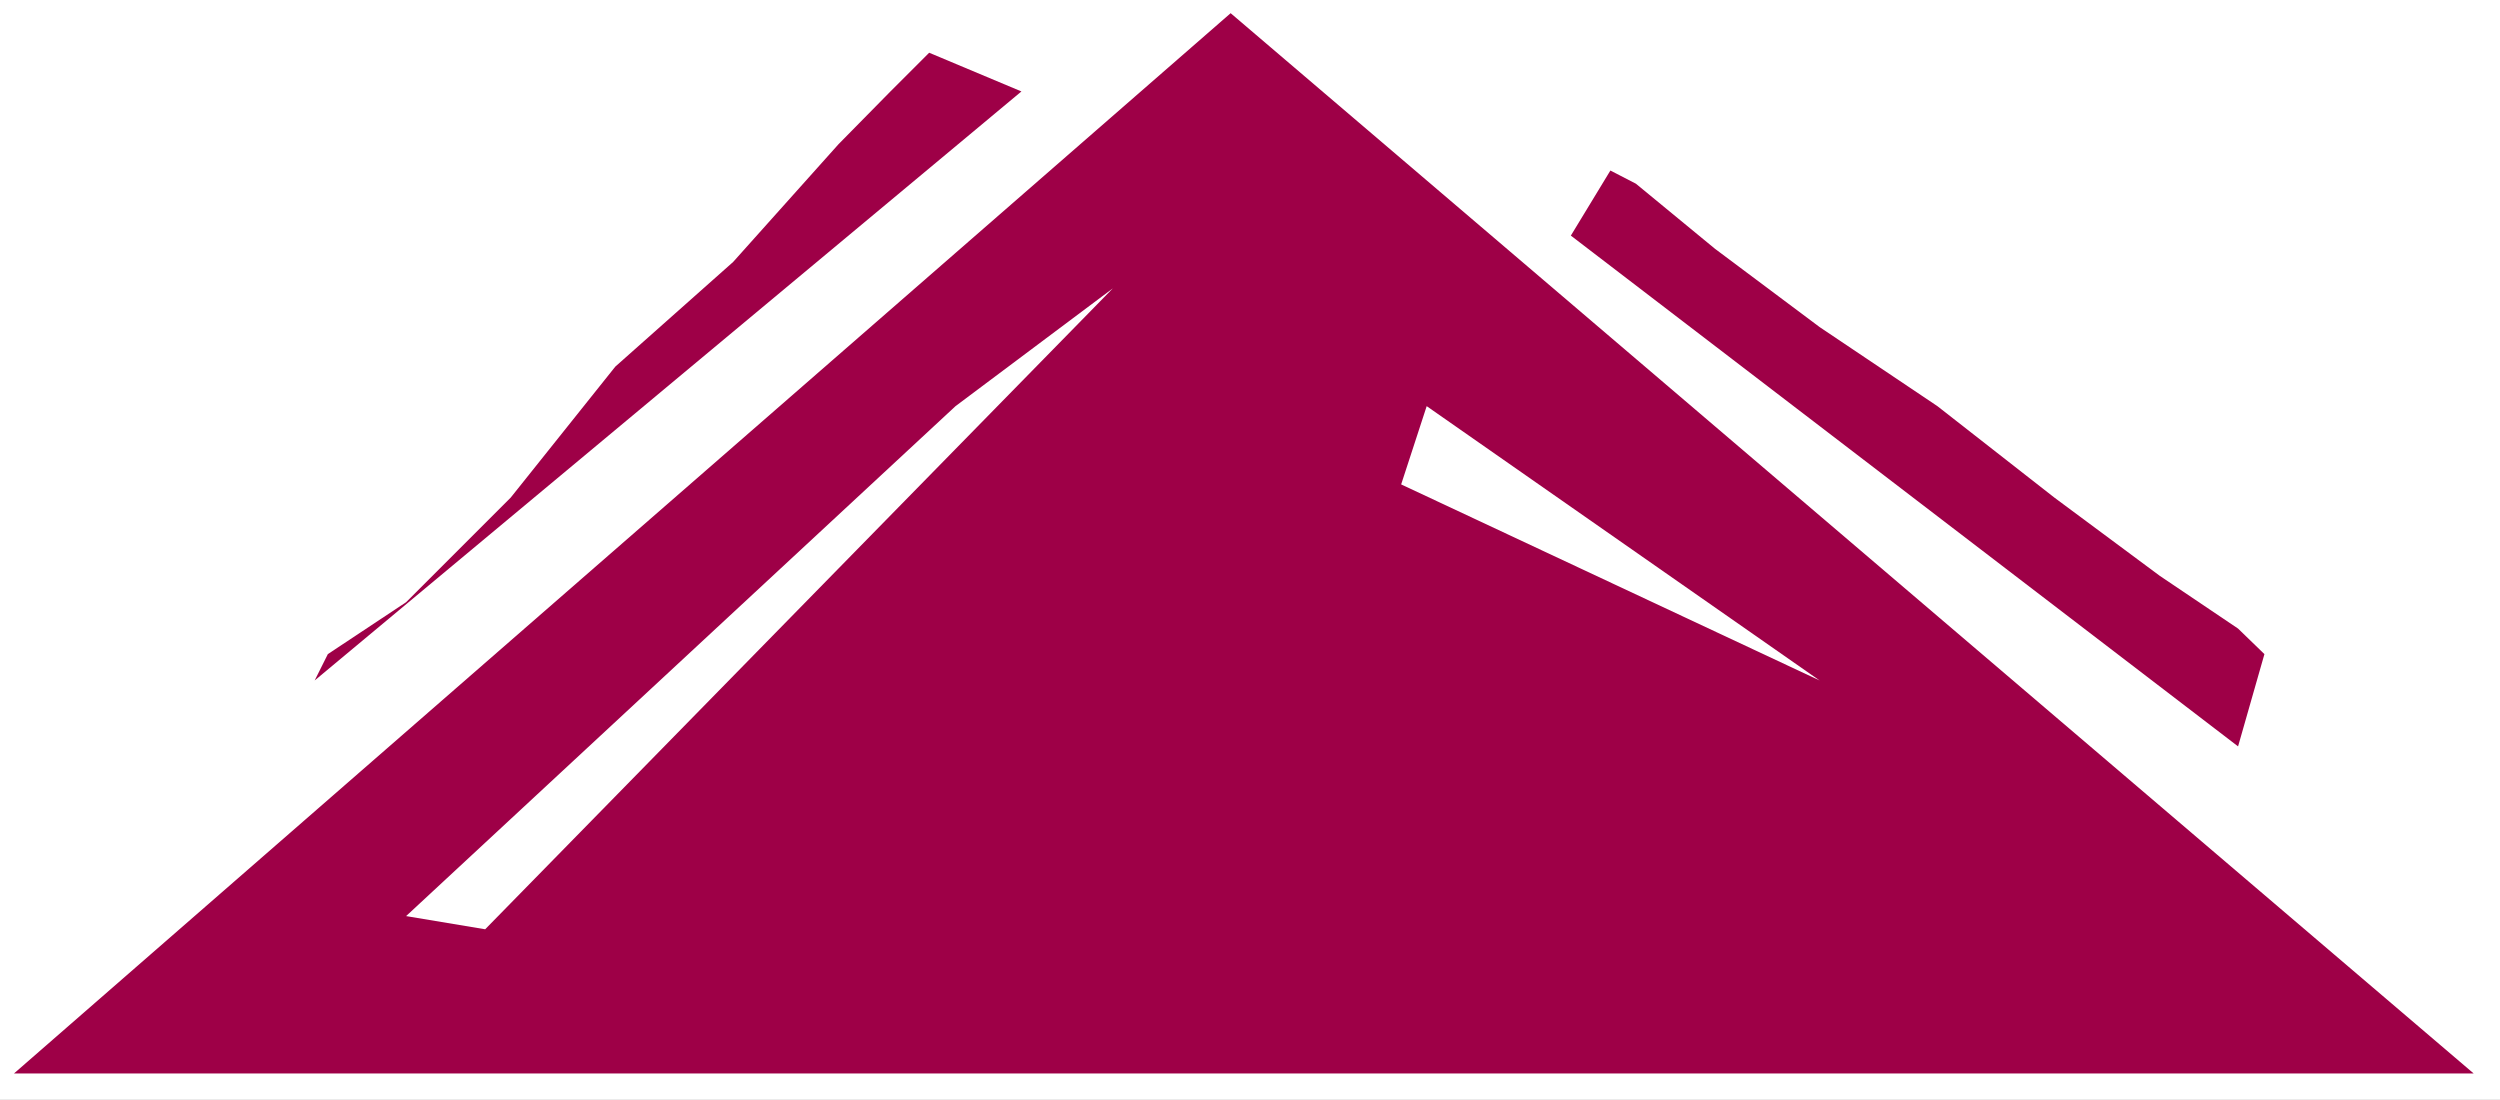
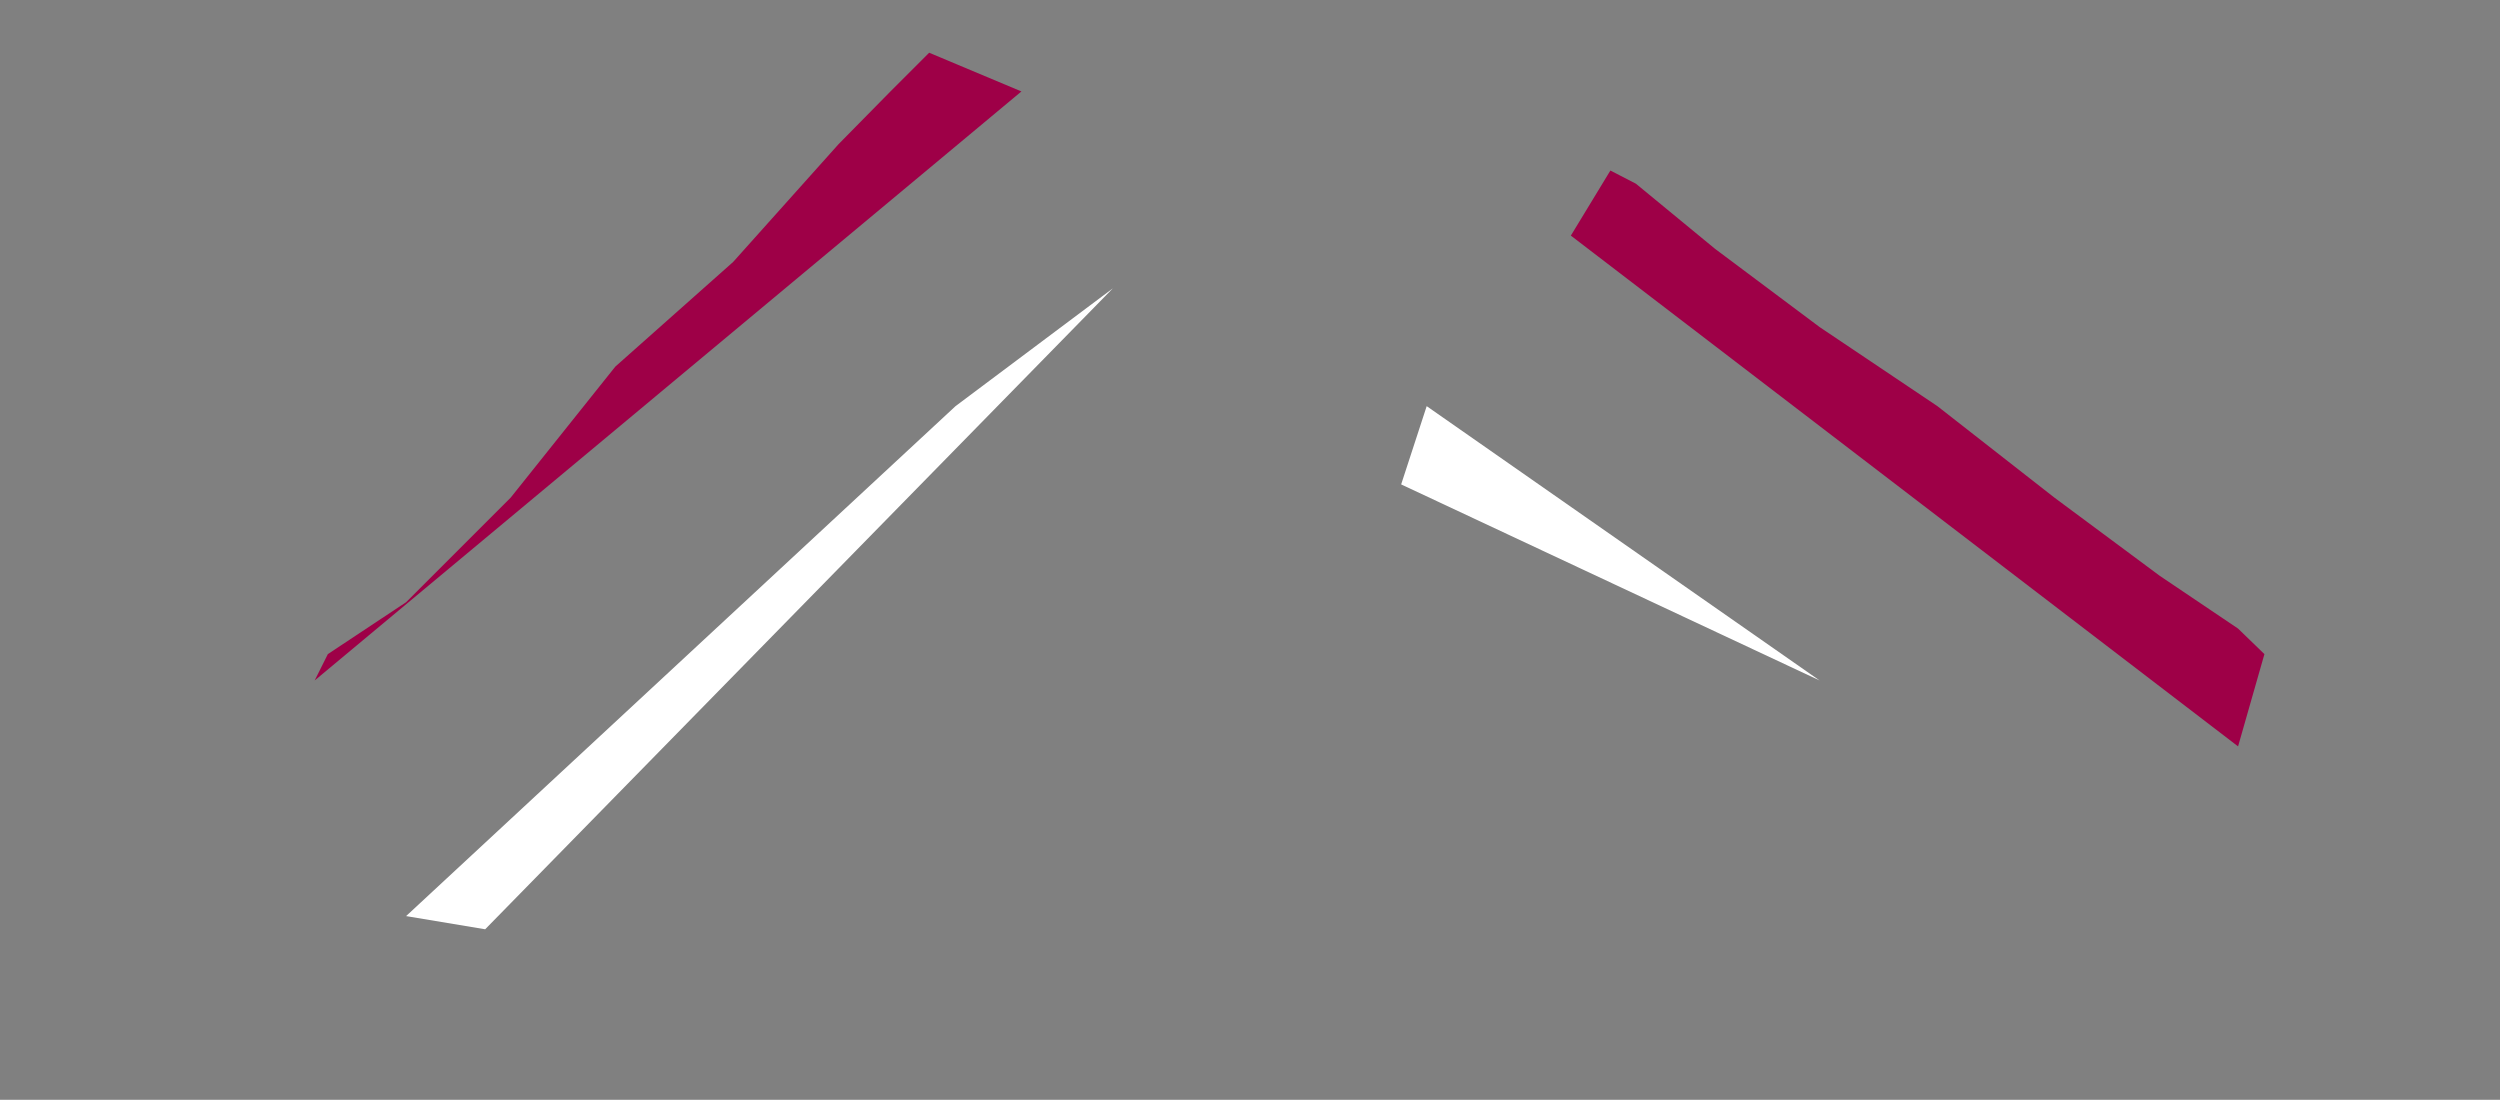
<svg xmlns="http://www.w3.org/2000/svg" xmlns:ns1="http://sodipodi.sourceforge.net/DTD/sodipodi-0.dtd" xmlns:ns2="http://www.inkscape.org/namespaces/inkscape" version="1.0" width="129.766mm" height="57.087mm" id="svg6" ns1:docname="Triangle 45.wmf">
  <rect width="100%" height="100%" fill="#808080" stroke="none" />
  <ns1:namedview id="namedview6" pagecolor="#ffffff" bordercolor="#000000" borderopacity="0.25" ns2:showpageshadow="2" ns2:pageopacity="0.0" ns2:pagecheckerboard="0" ns2:deskcolor="#d1d1d1" ns2:document-units="mm" />
  <defs id="defs1">
    <pattern id="WMFhbasepattern" patternUnits="userSpaceOnUse" width="6" height="6" x="0" y="0" />
  </defs>
-   <path style="fill:#ffffff;fill-opacity:1;fill-rule:evenodd;stroke:none" d="M 0,215.762 H 490.455 V 0 H 0 Z" id="path1" />
-   <path style="fill:#9e0047;fill-opacity:1;fill-rule:evenodd;stroke:none" d="M 241.43,2.586 2.747,210.591 H 485.284 Z" id="path2" />
  <path style="fill:#9e0047;fill-opacity:1;fill-rule:evenodd;stroke:none" d="M 61.731,133.498 200.384,17.94 182.285,10.344 174.689,17.94 164.509,28.283 143.824,51.395 120.715,71.921 100.192,97.618 79.669,118.144 64.317,128.326 Z" id="path3" />
  <path style="fill:#9e0047;fill-opacity:1;fill-rule:evenodd;stroke:none" d="M 315.928,33.455 308.171,46.223 439.067,146.428 444.238,128.326 439.067,123.316 423.715,112.972 403.03,97.618 380.083,79.679 356.974,64.163 336.451,48.809 320.937,36.041 Z" id="path4" />
  <path style="fill:#ffffff;fill-opacity:1;fill-rule:evenodd;stroke:none" d="M 187.456,79.679 79.669,179.721 95.182,182.307 218.321,56.567 Z" id="path5" />
  <path style="fill:#ffffff;fill-opacity:1;fill-rule:evenodd;stroke:none" d="M 279.891,79.679 274.881,95.032 356.974,133.498 Z" id="path6" />
</svg>